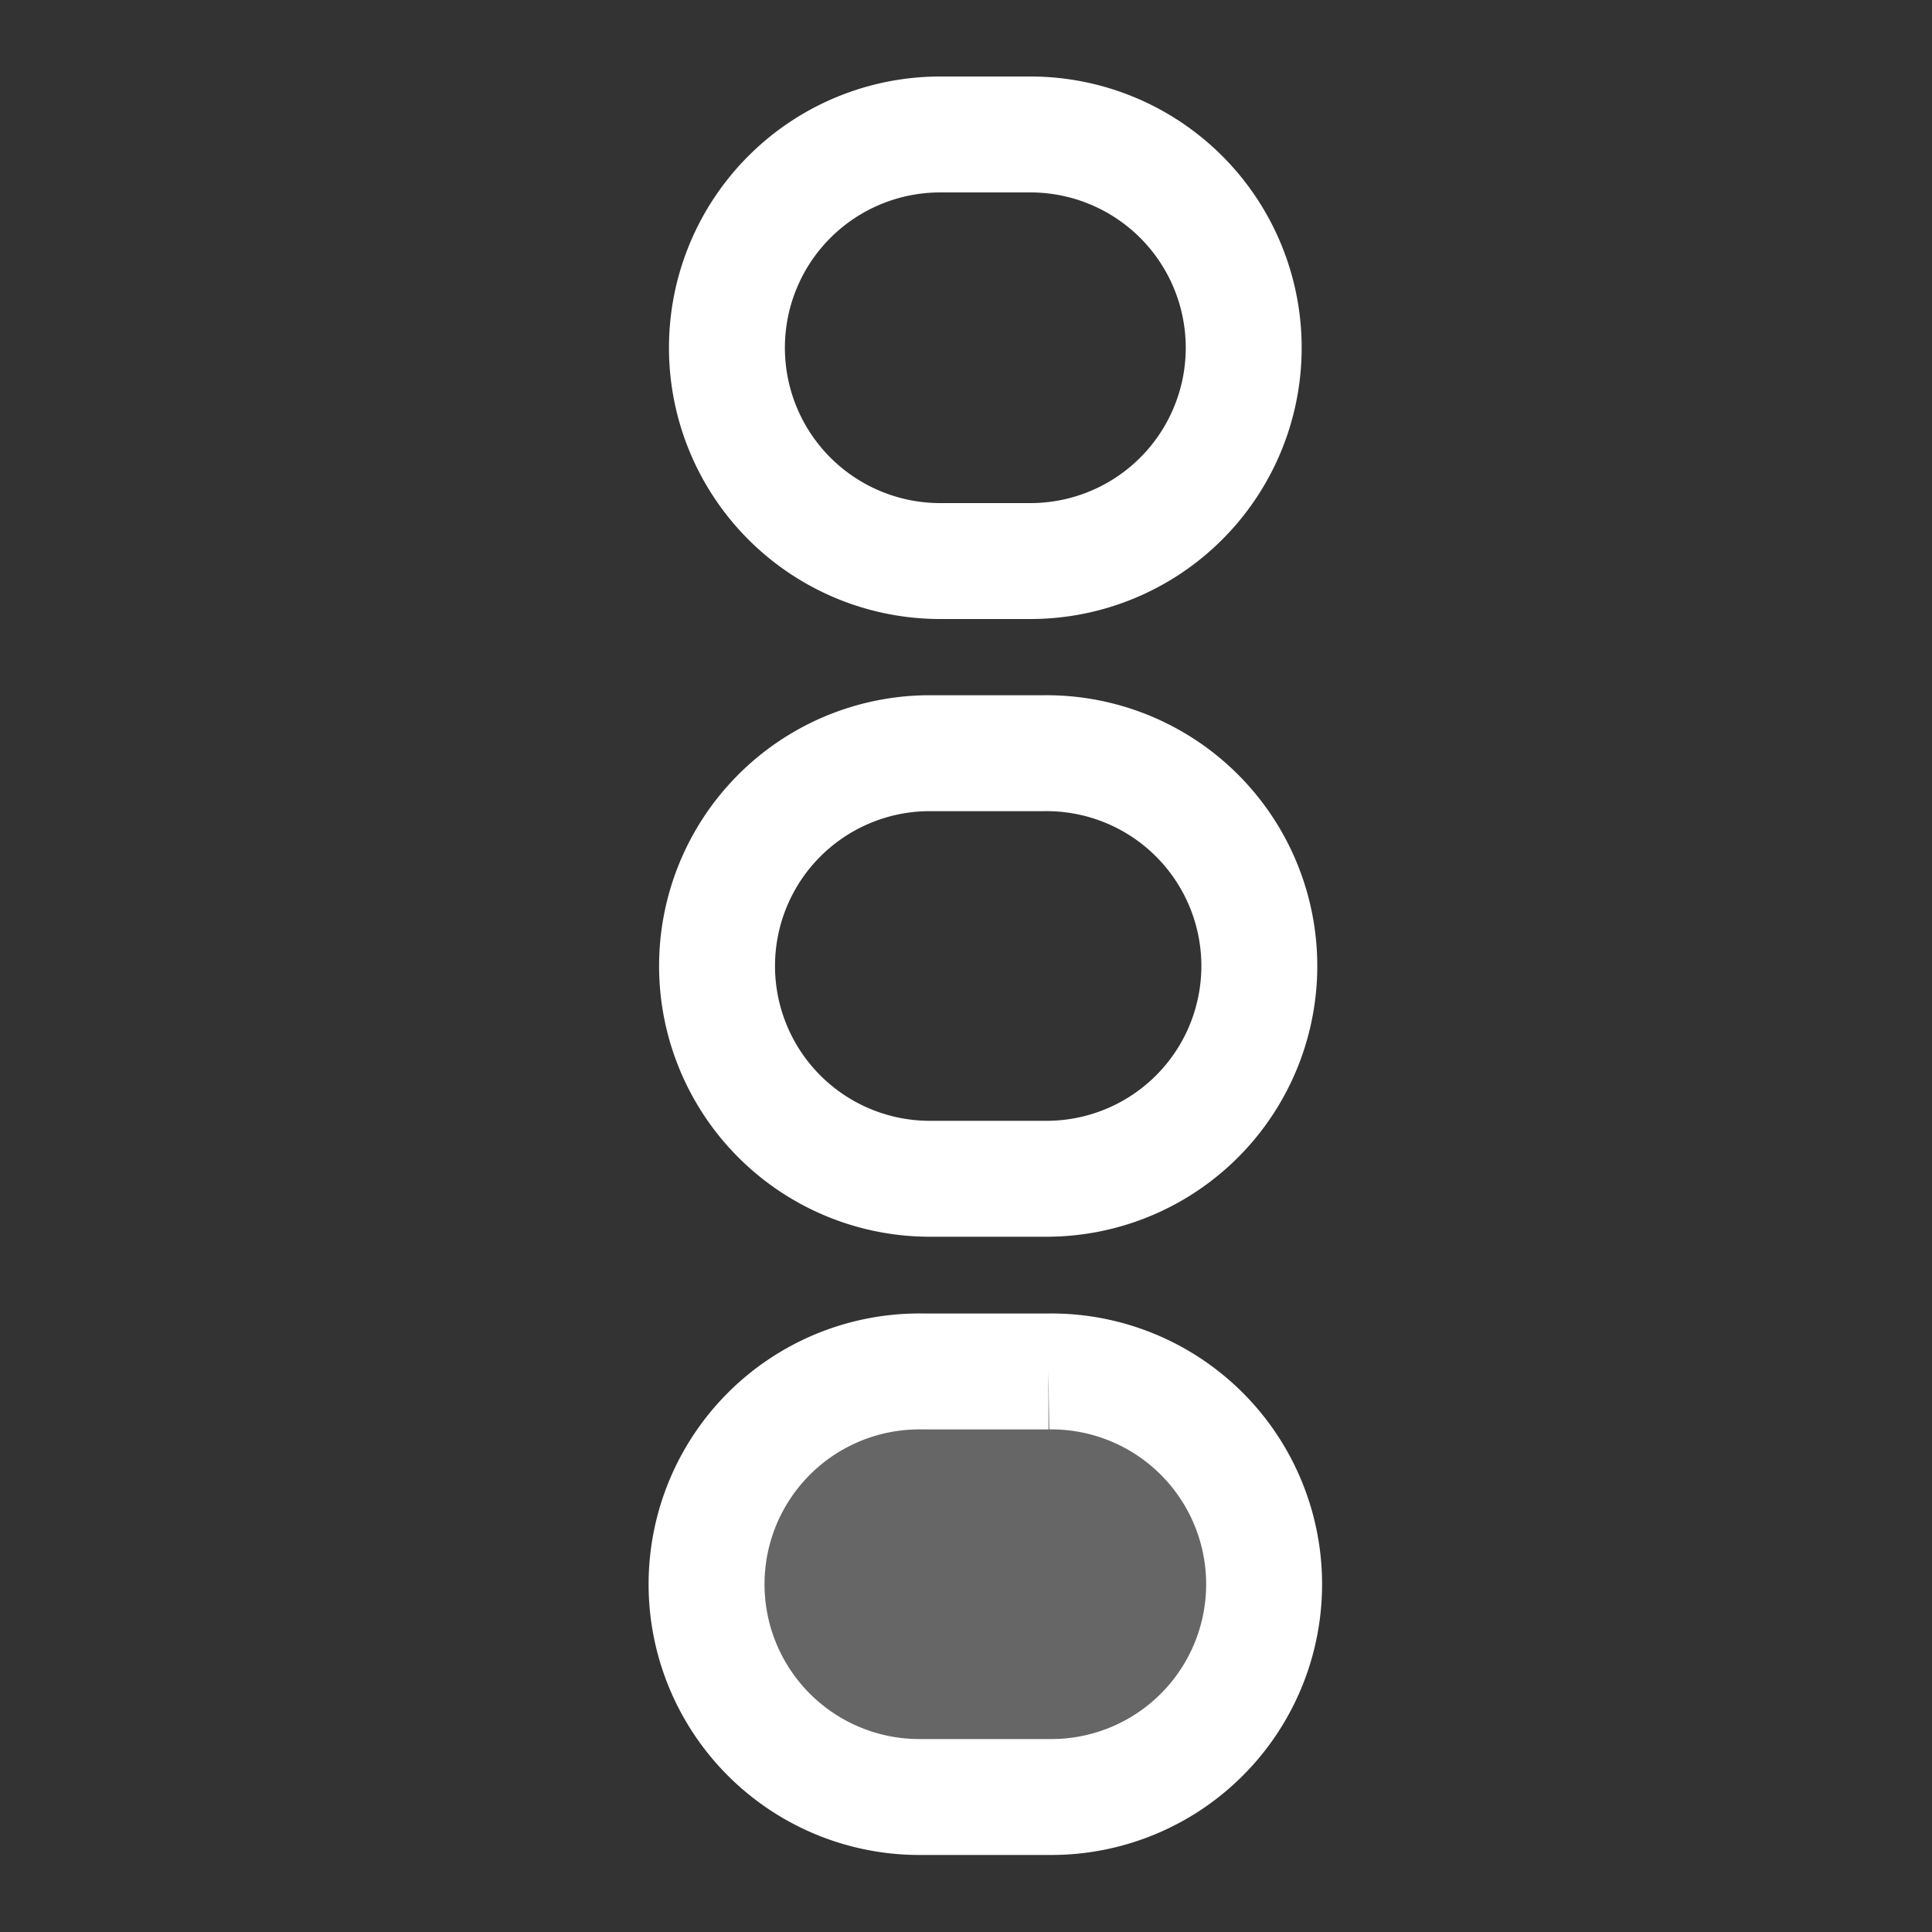
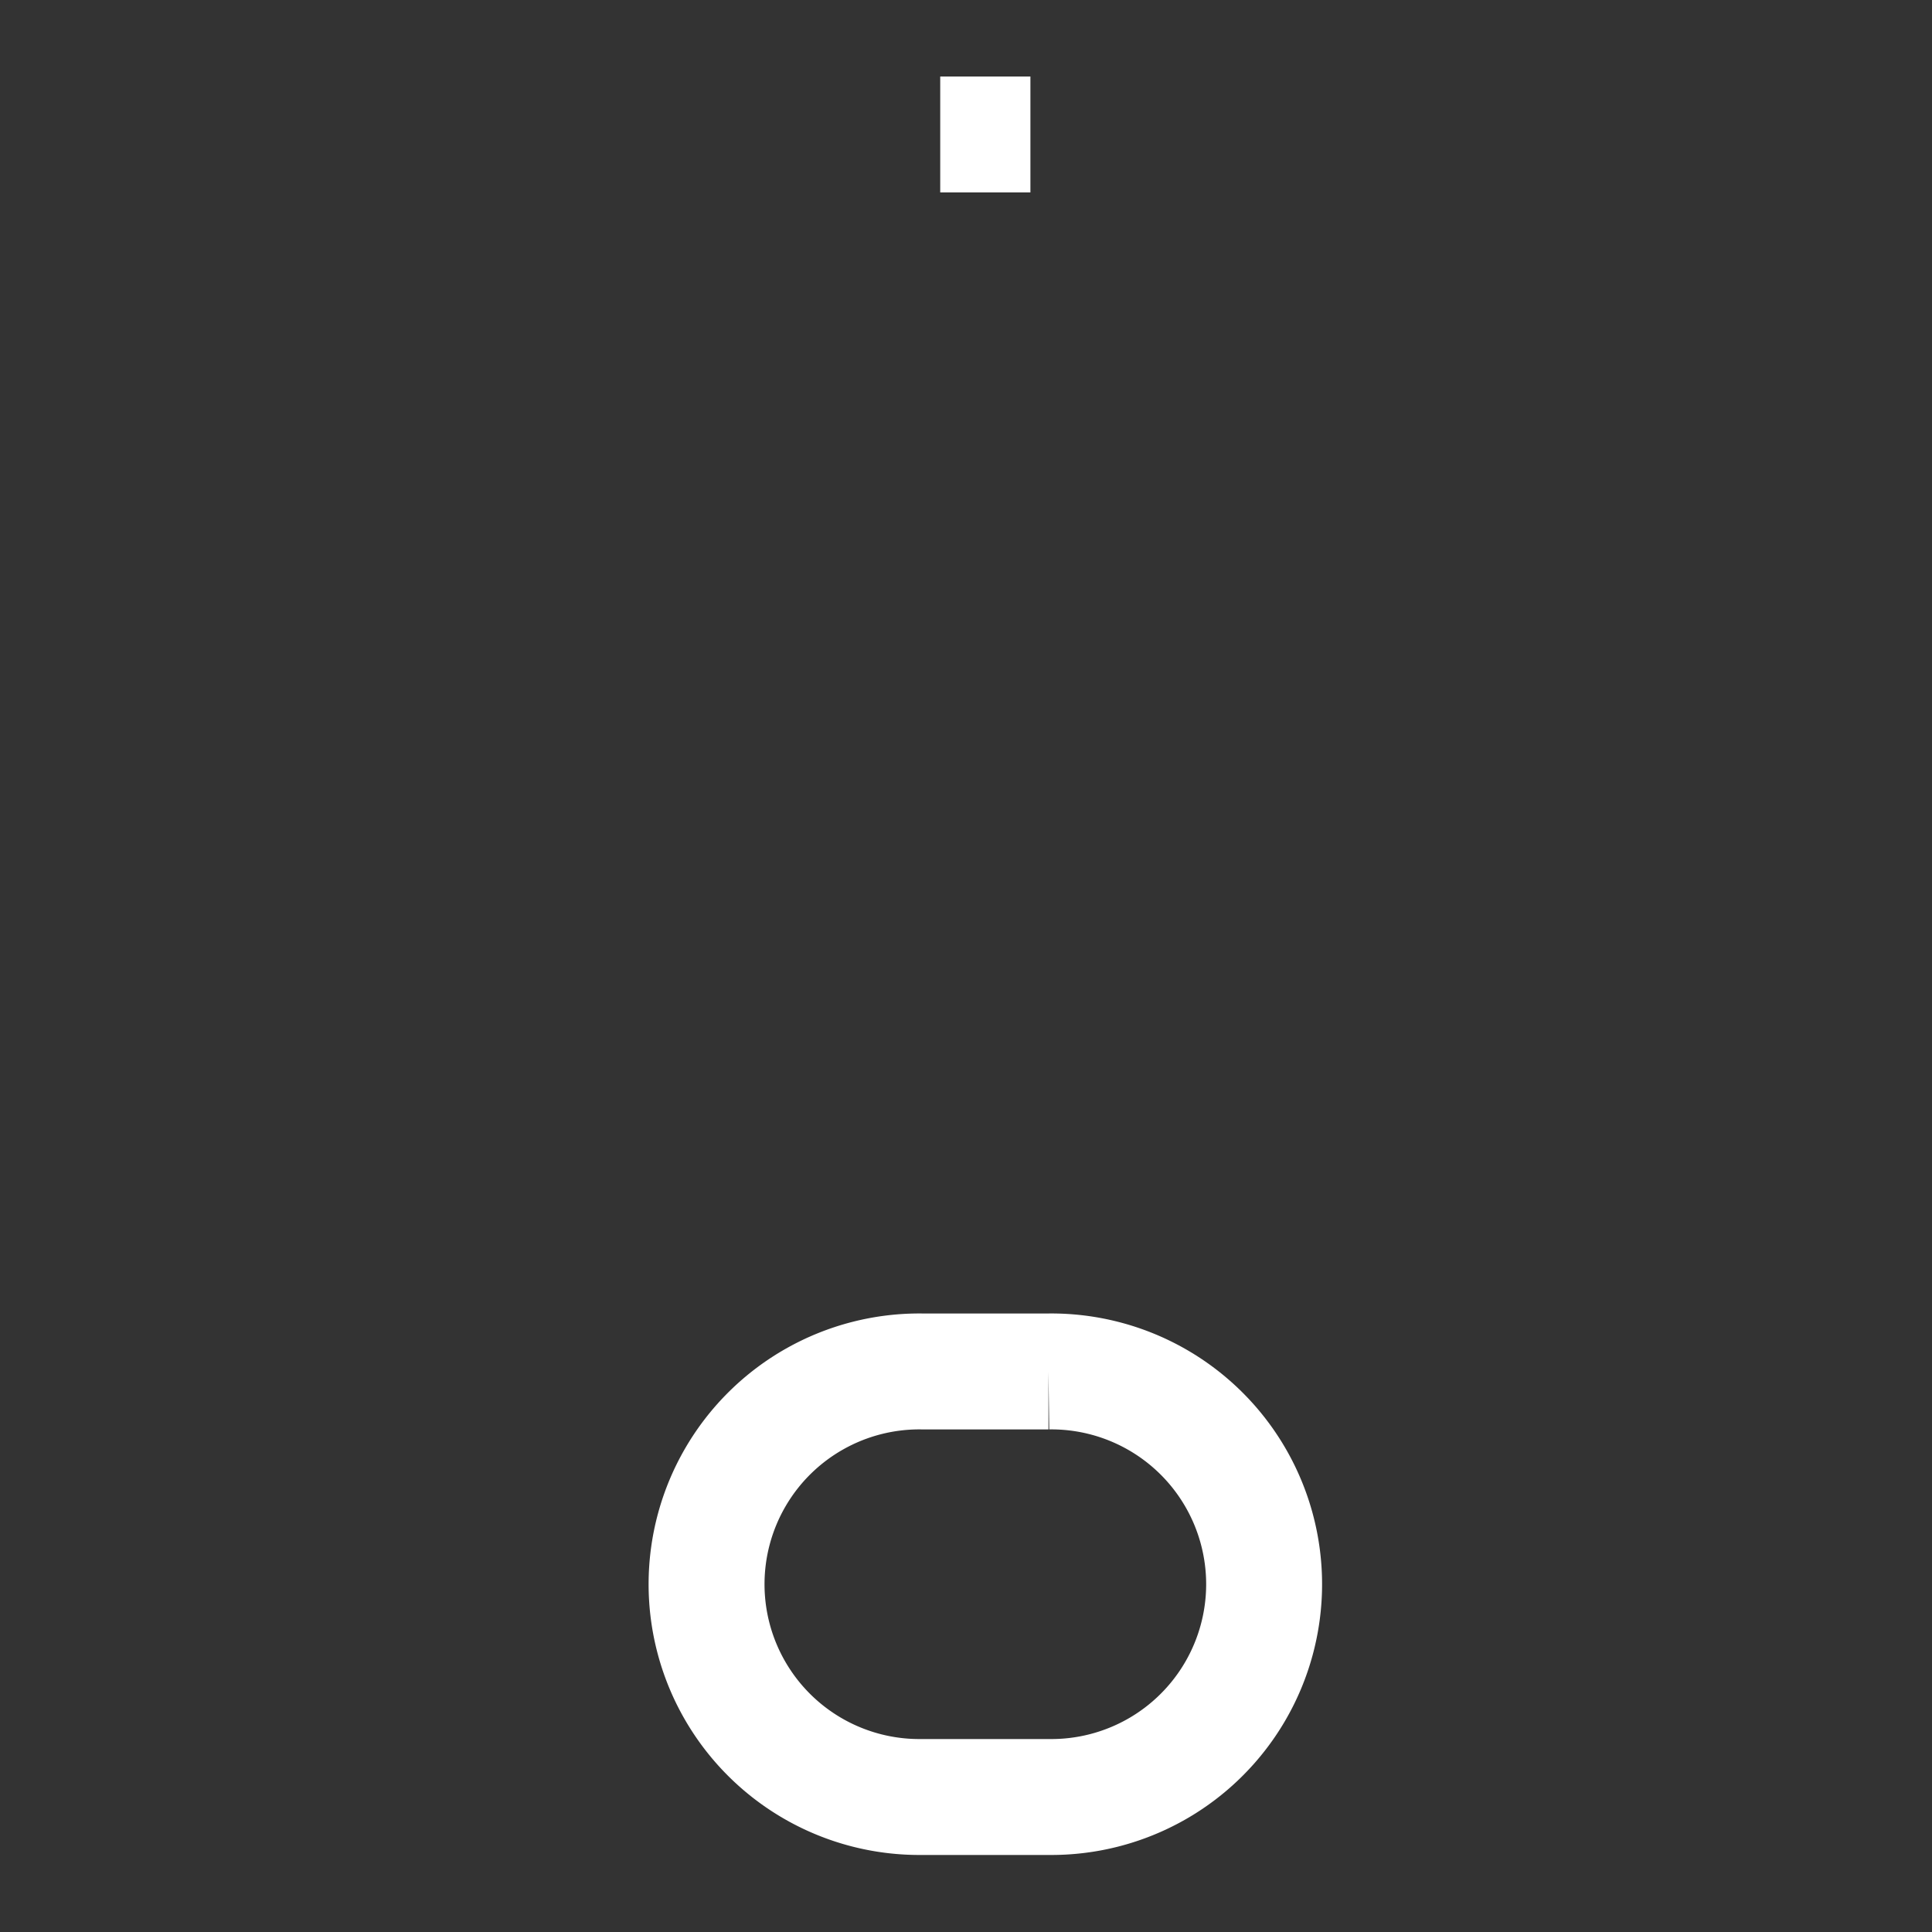
<svg xmlns="http://www.w3.org/2000/svg" id="Small_Icons" data-name="Small Icons" width="50" height="50" viewBox="0 0 50 50">
  <rect x="0" y="0" width="50" height="50" fill="#333333" stroke="none" />
  <defs>
    <style>
      .cls-1 {
        fill: none;
        stroke: #fff;
        stroke-linecap: round;
        stroke-width: 3px;
        fill-rule: evenodd;
      }

      .cls-2 {
        fill: #fff;
        opacity: 0.25;
      }
    </style>
  </defs>
  <g id="vertical">
-     <path id="Rounded_Rectangle_20" data-name="Rounded Rectangle 20" class="cls-1" d="M24.333,3.48h2.334a5.52,5.52,0,1,1,0,11.04H24.333A5.52,5.52,0,1,1,24.333,3.48Z" />
-     <path id="Rounded_Rectangle_20_copy" data-name="Rounded Rectangle 20 copy" class="cls-1" d="M23.99,19.493H27.01a5.507,5.507,0,1,1,0,11.013H23.99A5.507,5.507,0,0,1,23.99,19.493Z" />
+     <path id="Rounded_Rectangle_20" data-name="Rounded Rectangle 20" class="cls-1" d="M24.333,3.48h2.334H24.333A5.52,5.52,0,1,1,24.333,3.48Z" />
    <path id="Rounded_Rectangle_20_copy_2" data-name="Rounded Rectangle 20 copy 2" class="cls-1" d="M23.867,35.493h3.267a5.507,5.507,0,1,1,0,11.013H23.867A5.507,5.507,0,1,1,23.867,35.493Z" />
-     <rect id="Rounded_Rectangle_20_copy_3" data-name="Rounded Rectangle 20 copy 3" class="cls-2" x="19" y="36" width="13" height="11" rx="5.5" ry="5.5" />
  </g>
</svg>